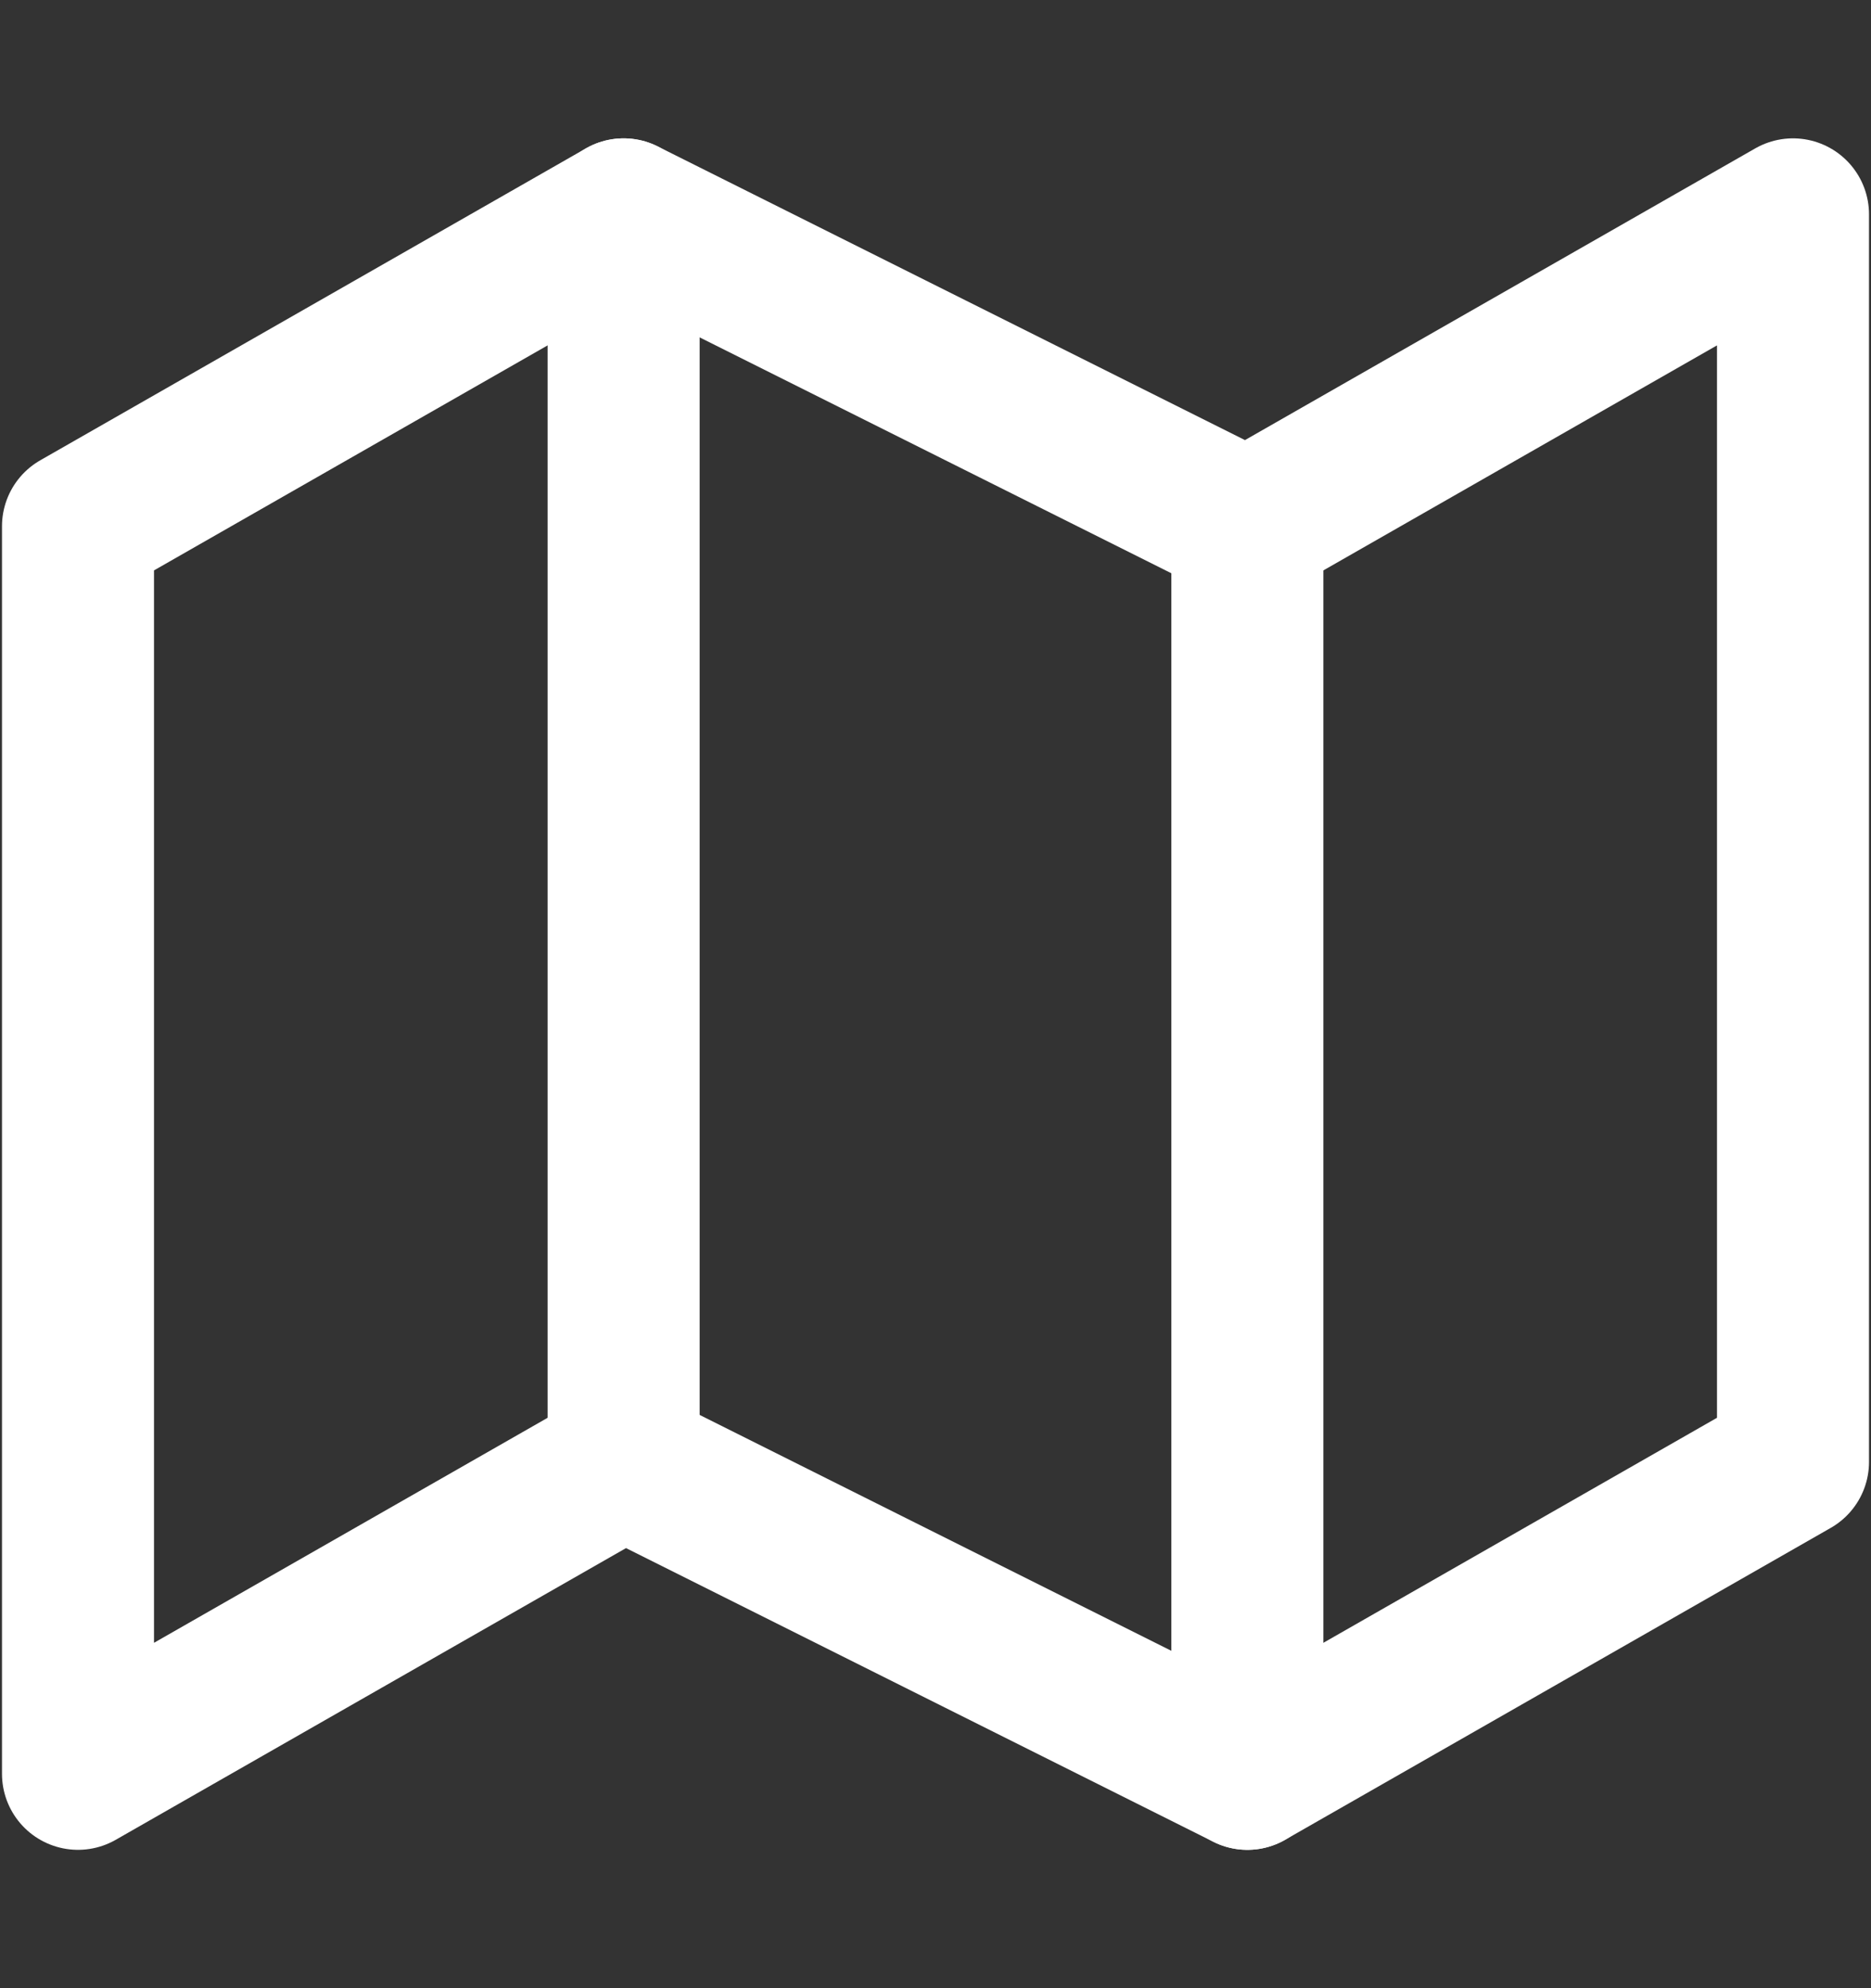
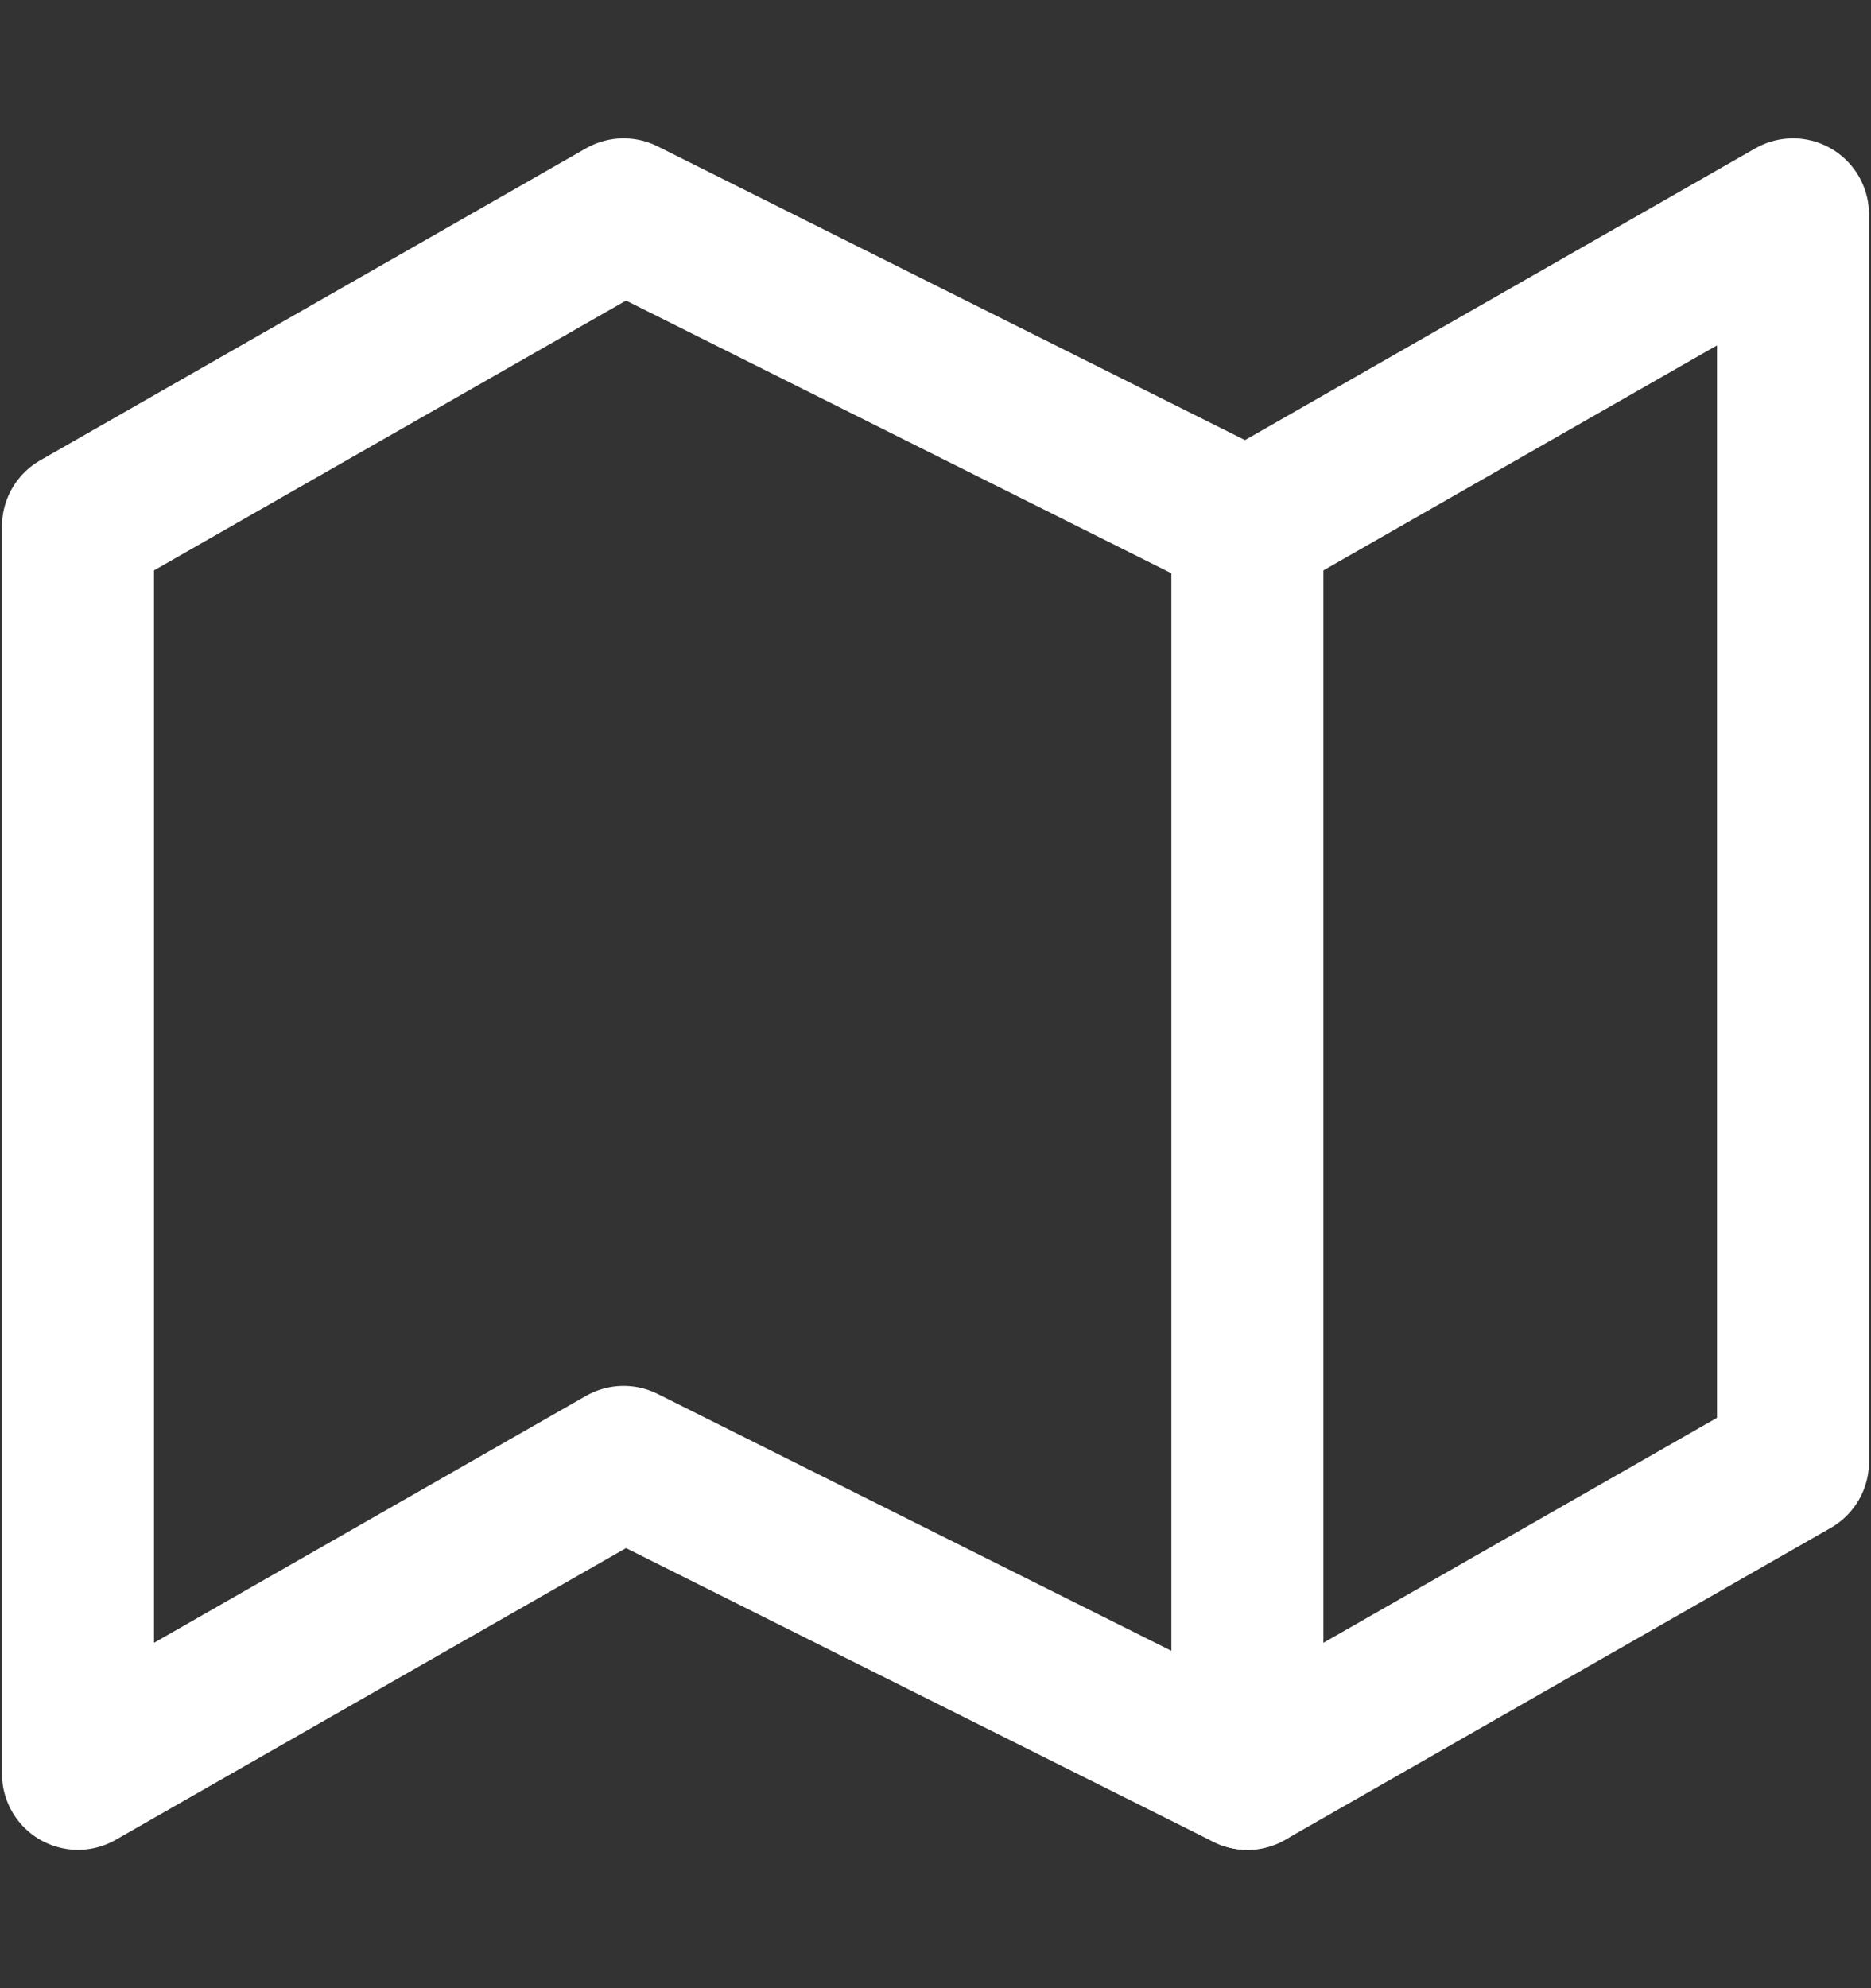
<svg xmlns="http://www.w3.org/2000/svg" width="16" height="17" viewBox="0 0 16 17" fill="none">
  <rect x="0" y="0" width="16" height="17" fill="#333333" stroke="none" />
  <path d="M0.667 4.5V15.167L5.333 12.5L10.667 15.167L15.333 12.5V1.833L10.667 4.5L5.333 1.833L0.667 4.5Z" stroke="white" stroke-width="1.3" stroke-linecap="round" stroke-linejoin="round" />
-   <path d="M5.333 1.833V12.5" stroke="white" stroke-width="1.3" stroke-linecap="round" stroke-linejoin="round" />
  <path d="M10.667 4.5V15.167" stroke="white" stroke-width="1.3" stroke-linecap="round" stroke-linejoin="round" />
</svg>